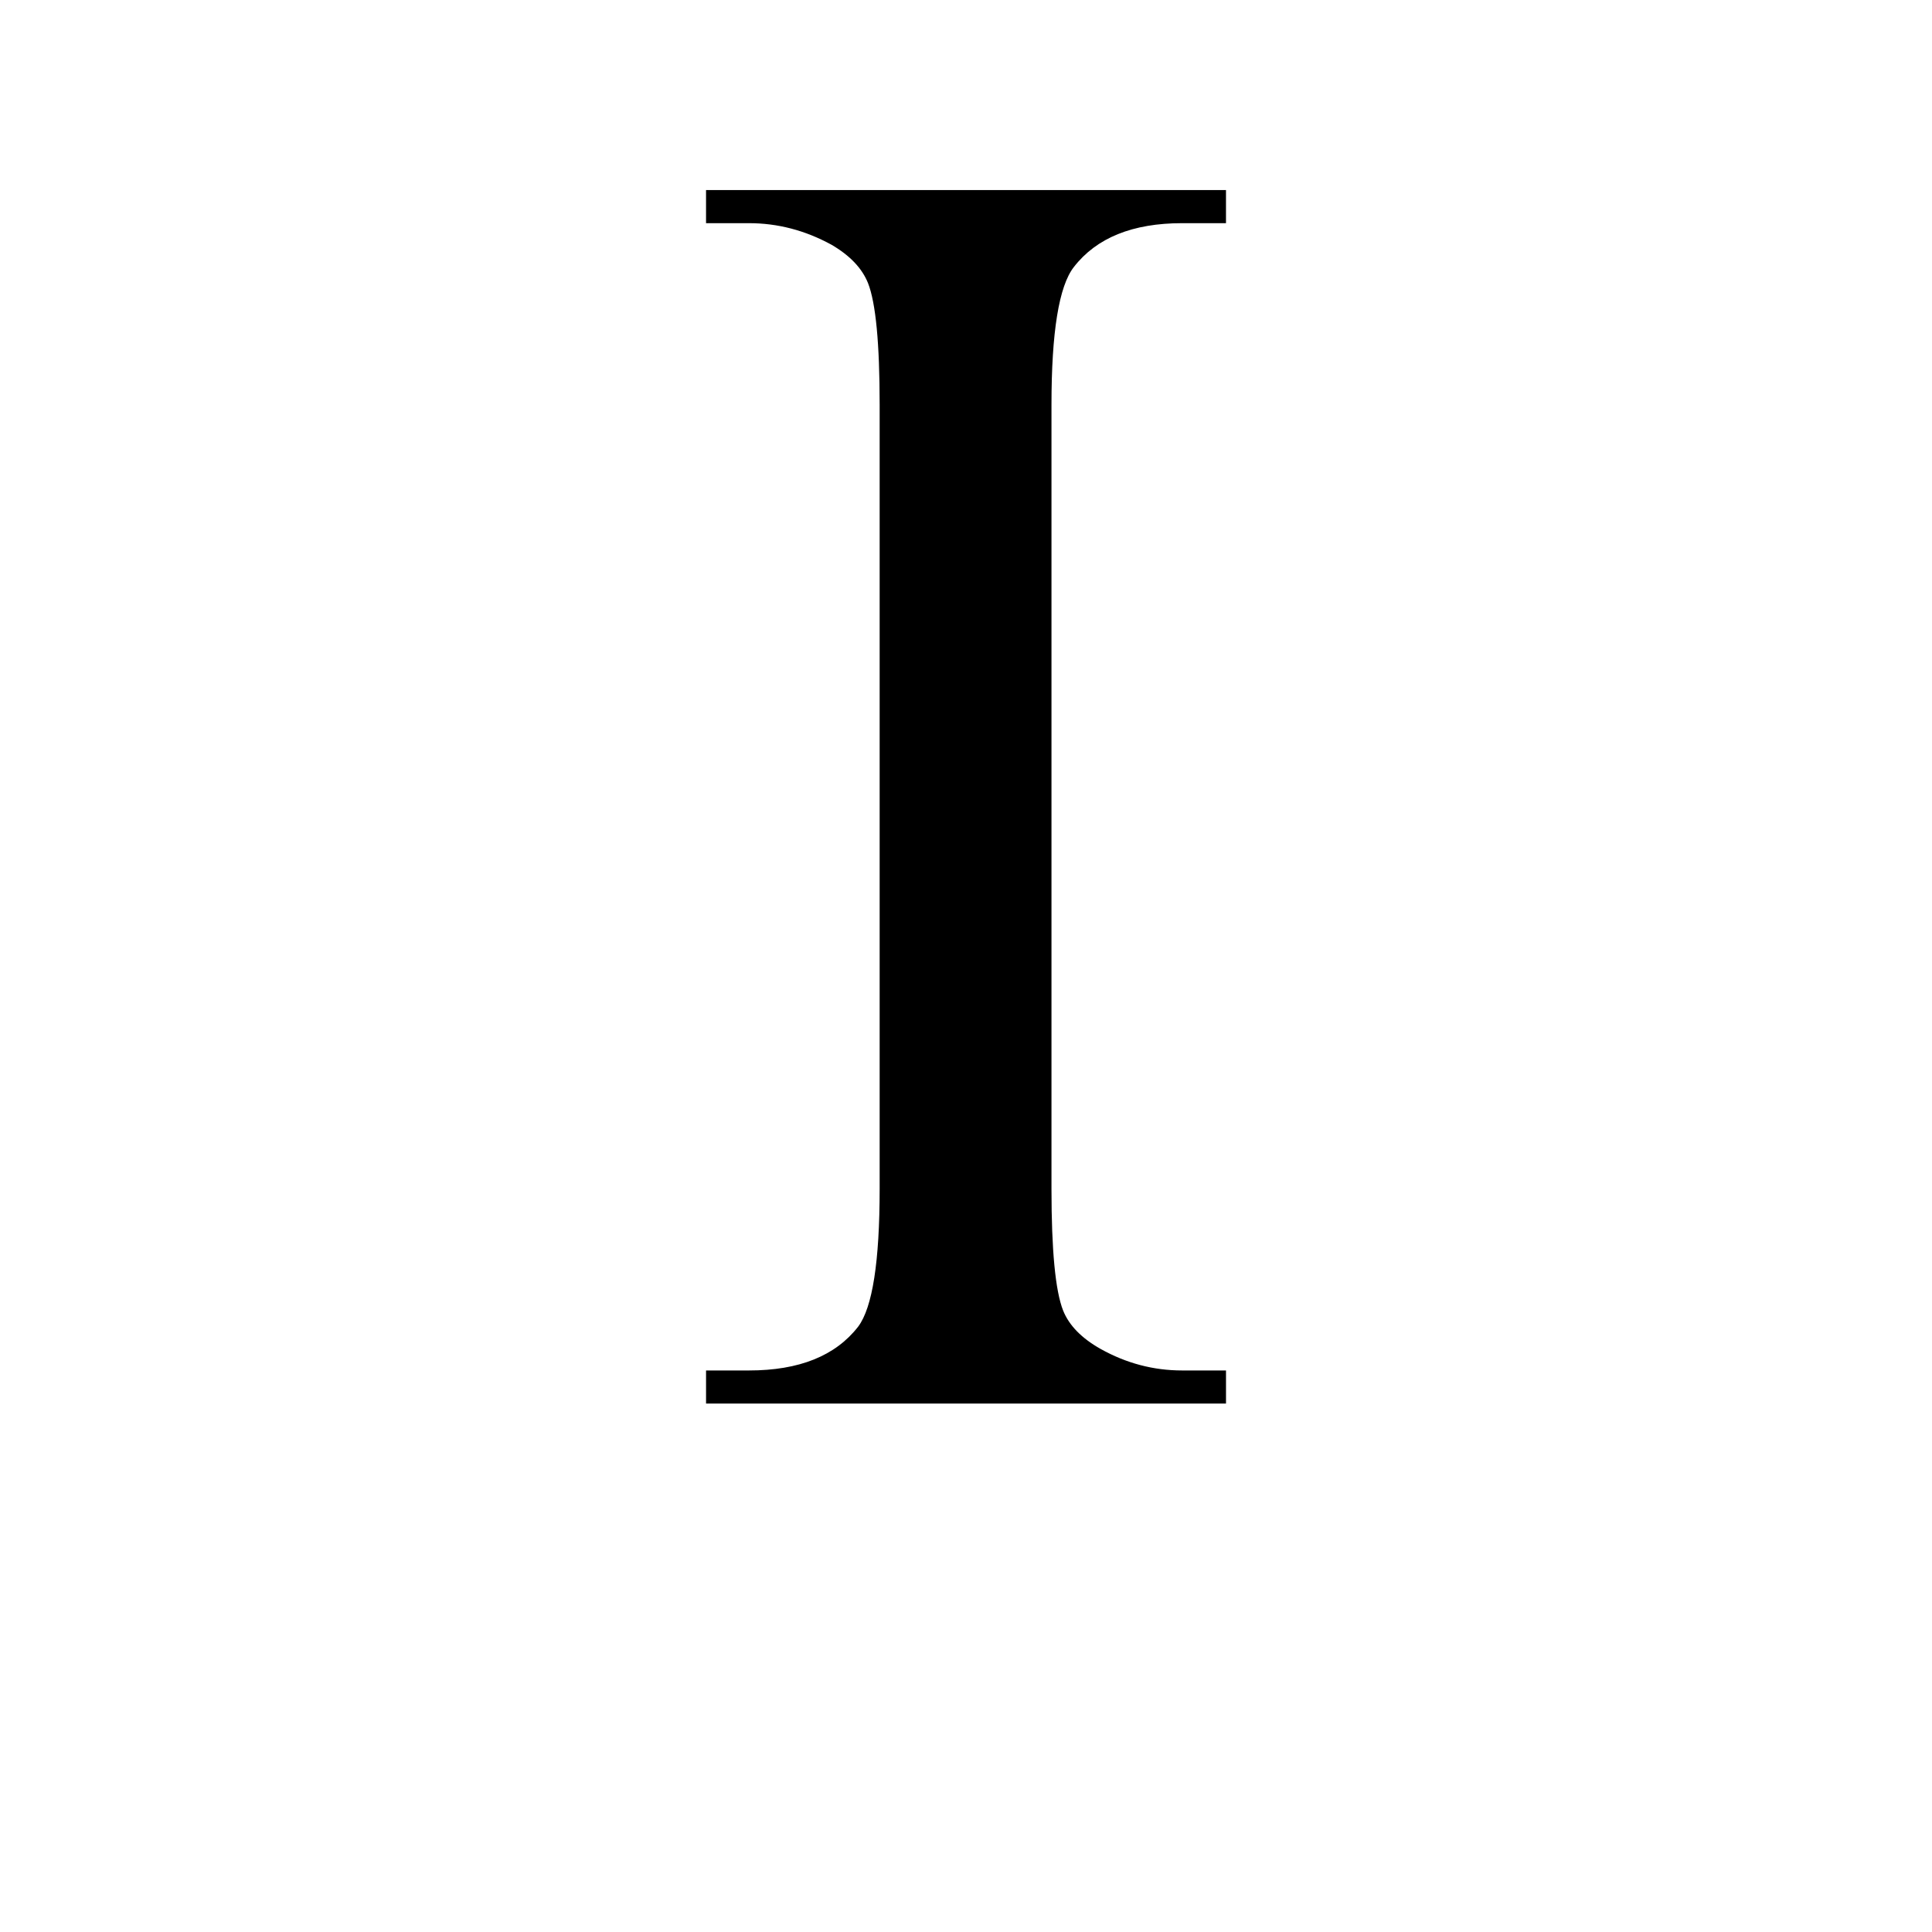
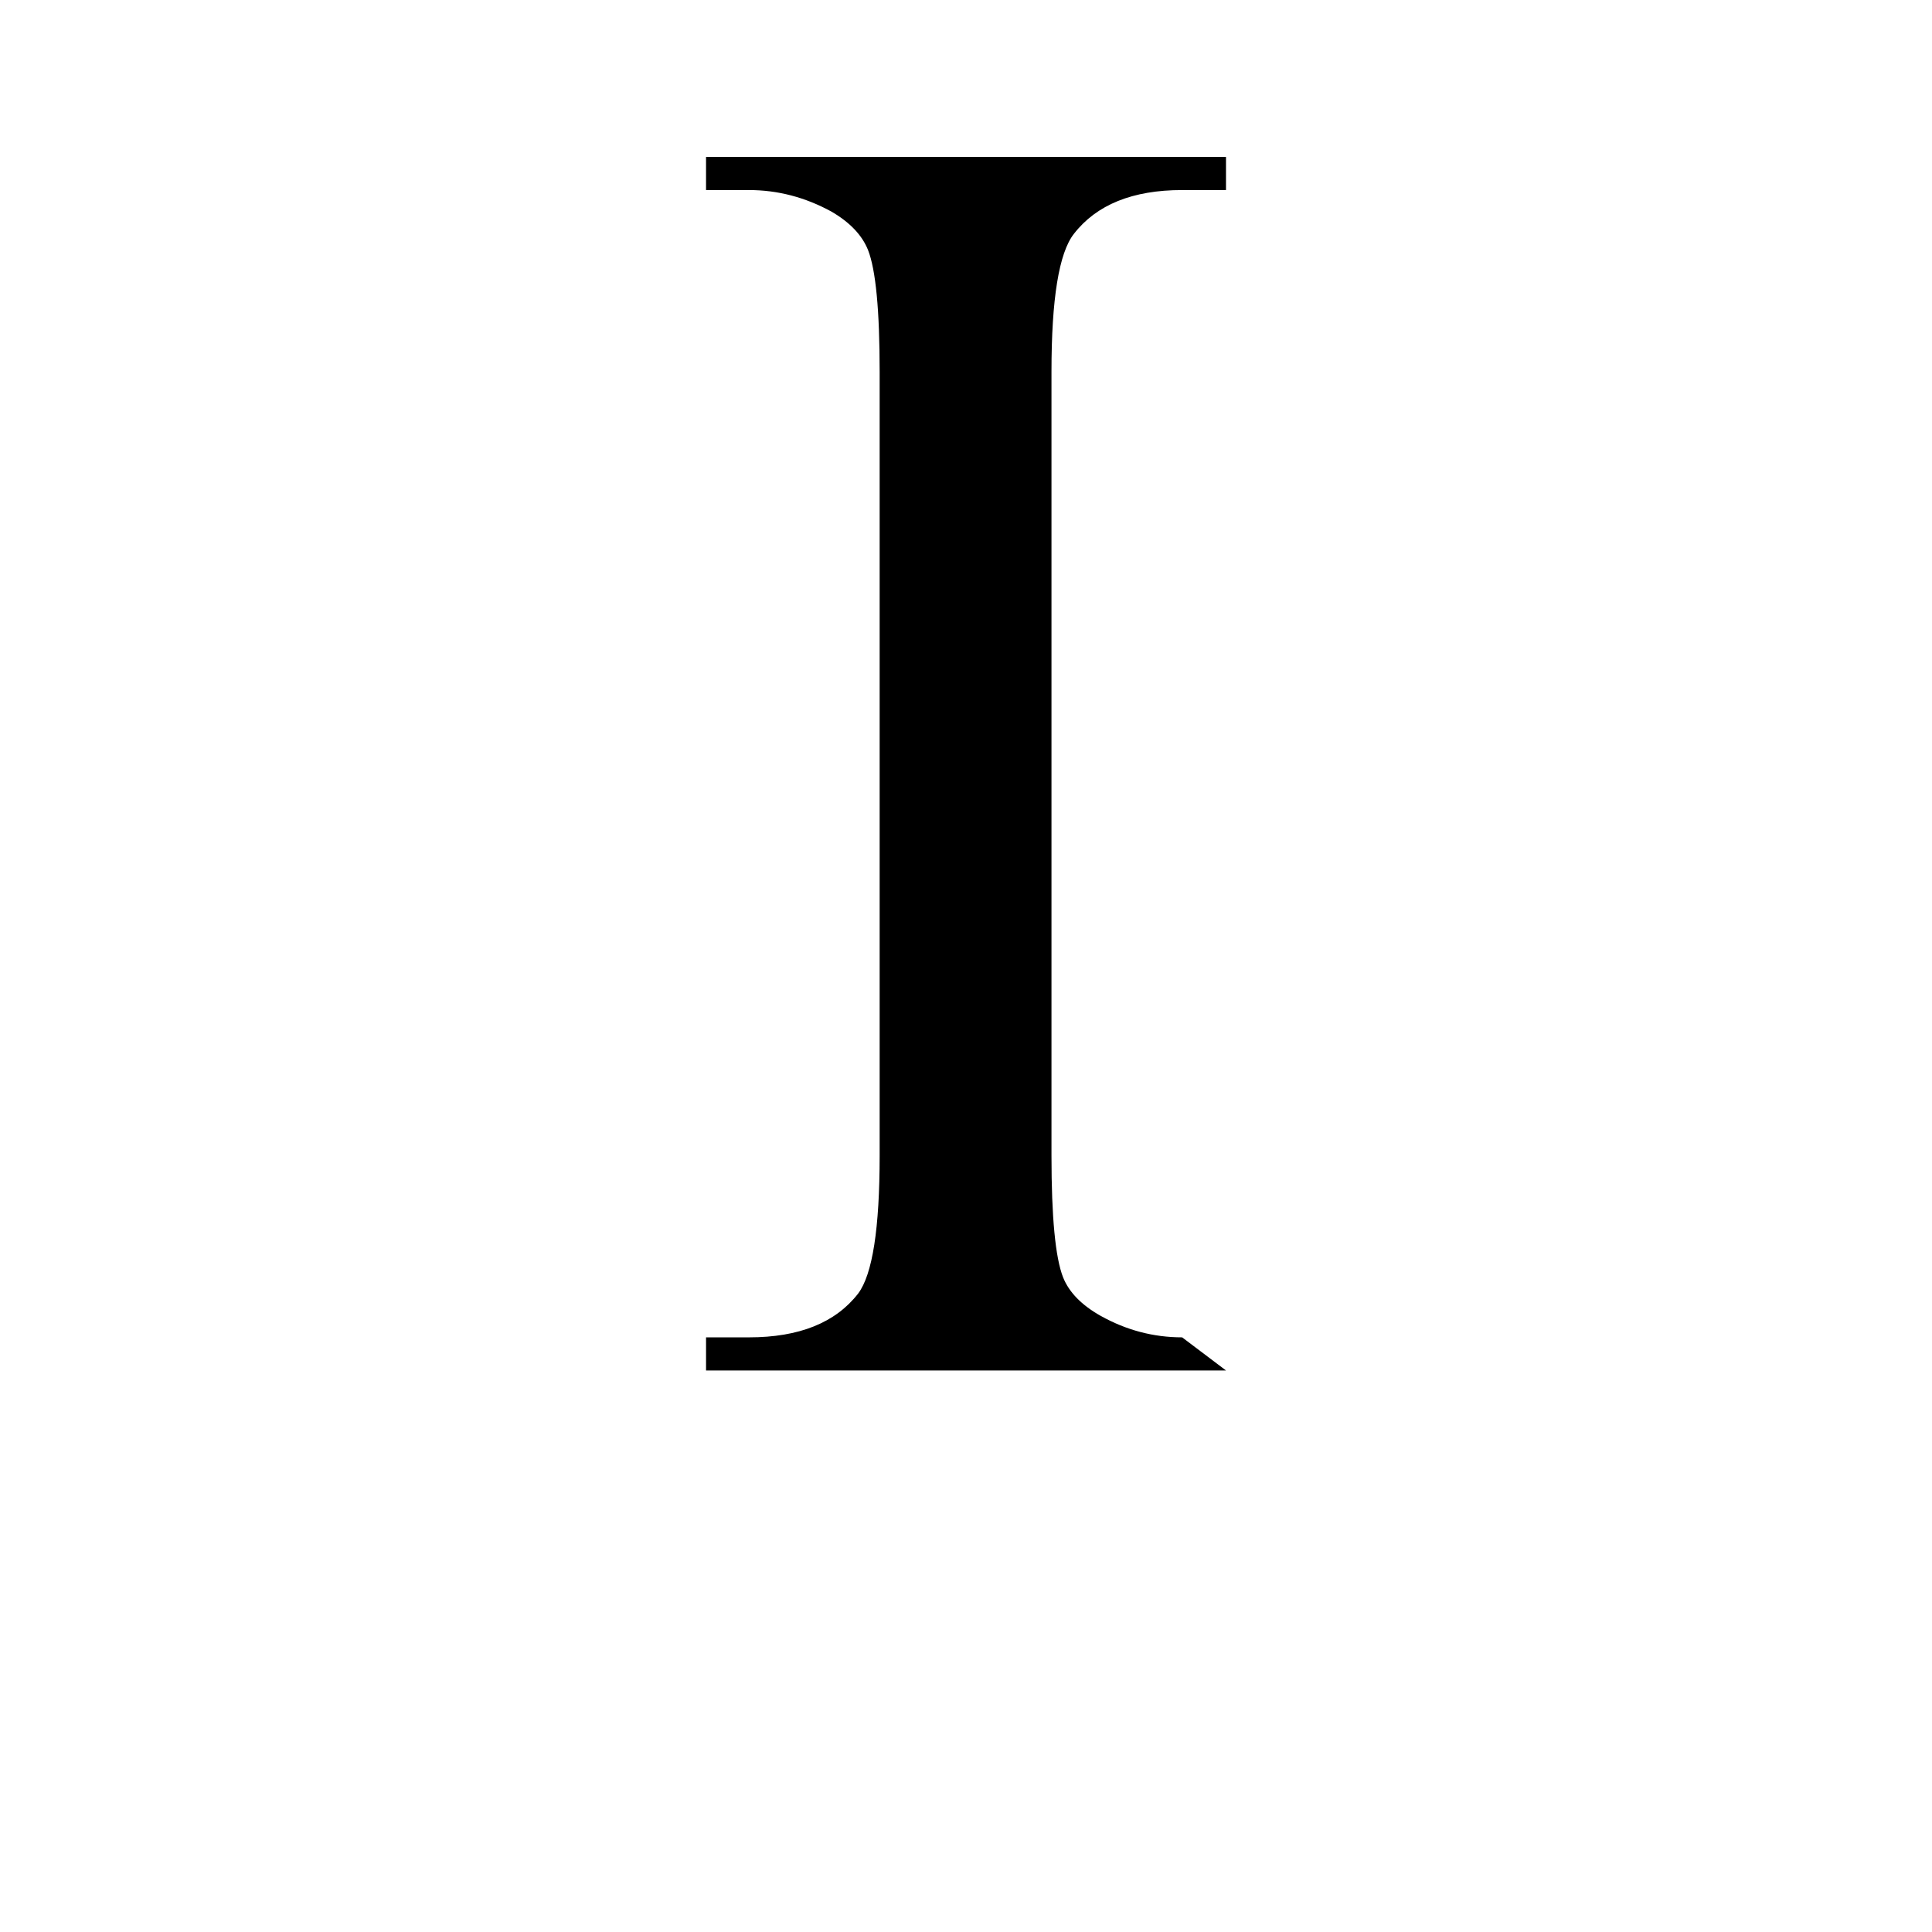
<svg xmlns="http://www.w3.org/2000/svg" width="400" height="400" version="1.1">
-   <path d="m253.83 283.74v6.856h-107.65v-6.856h8.894q15.564 0 22.604-9.079 4.445-5.929 4.445-28.534v-162.31q0-19.084-2.407-25.199-1.855-4.632-7.597-7.967-8.153-4.447-17.047-4.447h-8.894v-6.856h107.65v6.856h-9.079q-15.378 0-22.419 9.079-4.633 5.929-4.633 28.534v162.31q0 19.084 2.407 25.199 1.855 4.632 7.782 7.967 7.968 4.447 16.861 4.447z" />
+   <path d="m253.83 283.74h-107.65v-6.856h8.894q15.564 0 22.604-9.079 4.445-5.929 4.445-28.534v-162.31q0-19.084-2.407-25.199-1.855-4.632-7.597-7.967-8.153-4.447-17.047-4.447h-8.894v-6.856h107.65v6.856h-9.079q-15.378 0-22.419 9.079-4.633 5.929-4.633 28.534v162.31q0 19.084 2.407 25.199 1.855 4.632 7.782 7.967 7.968 4.447 16.861 4.447z" />
</svg>